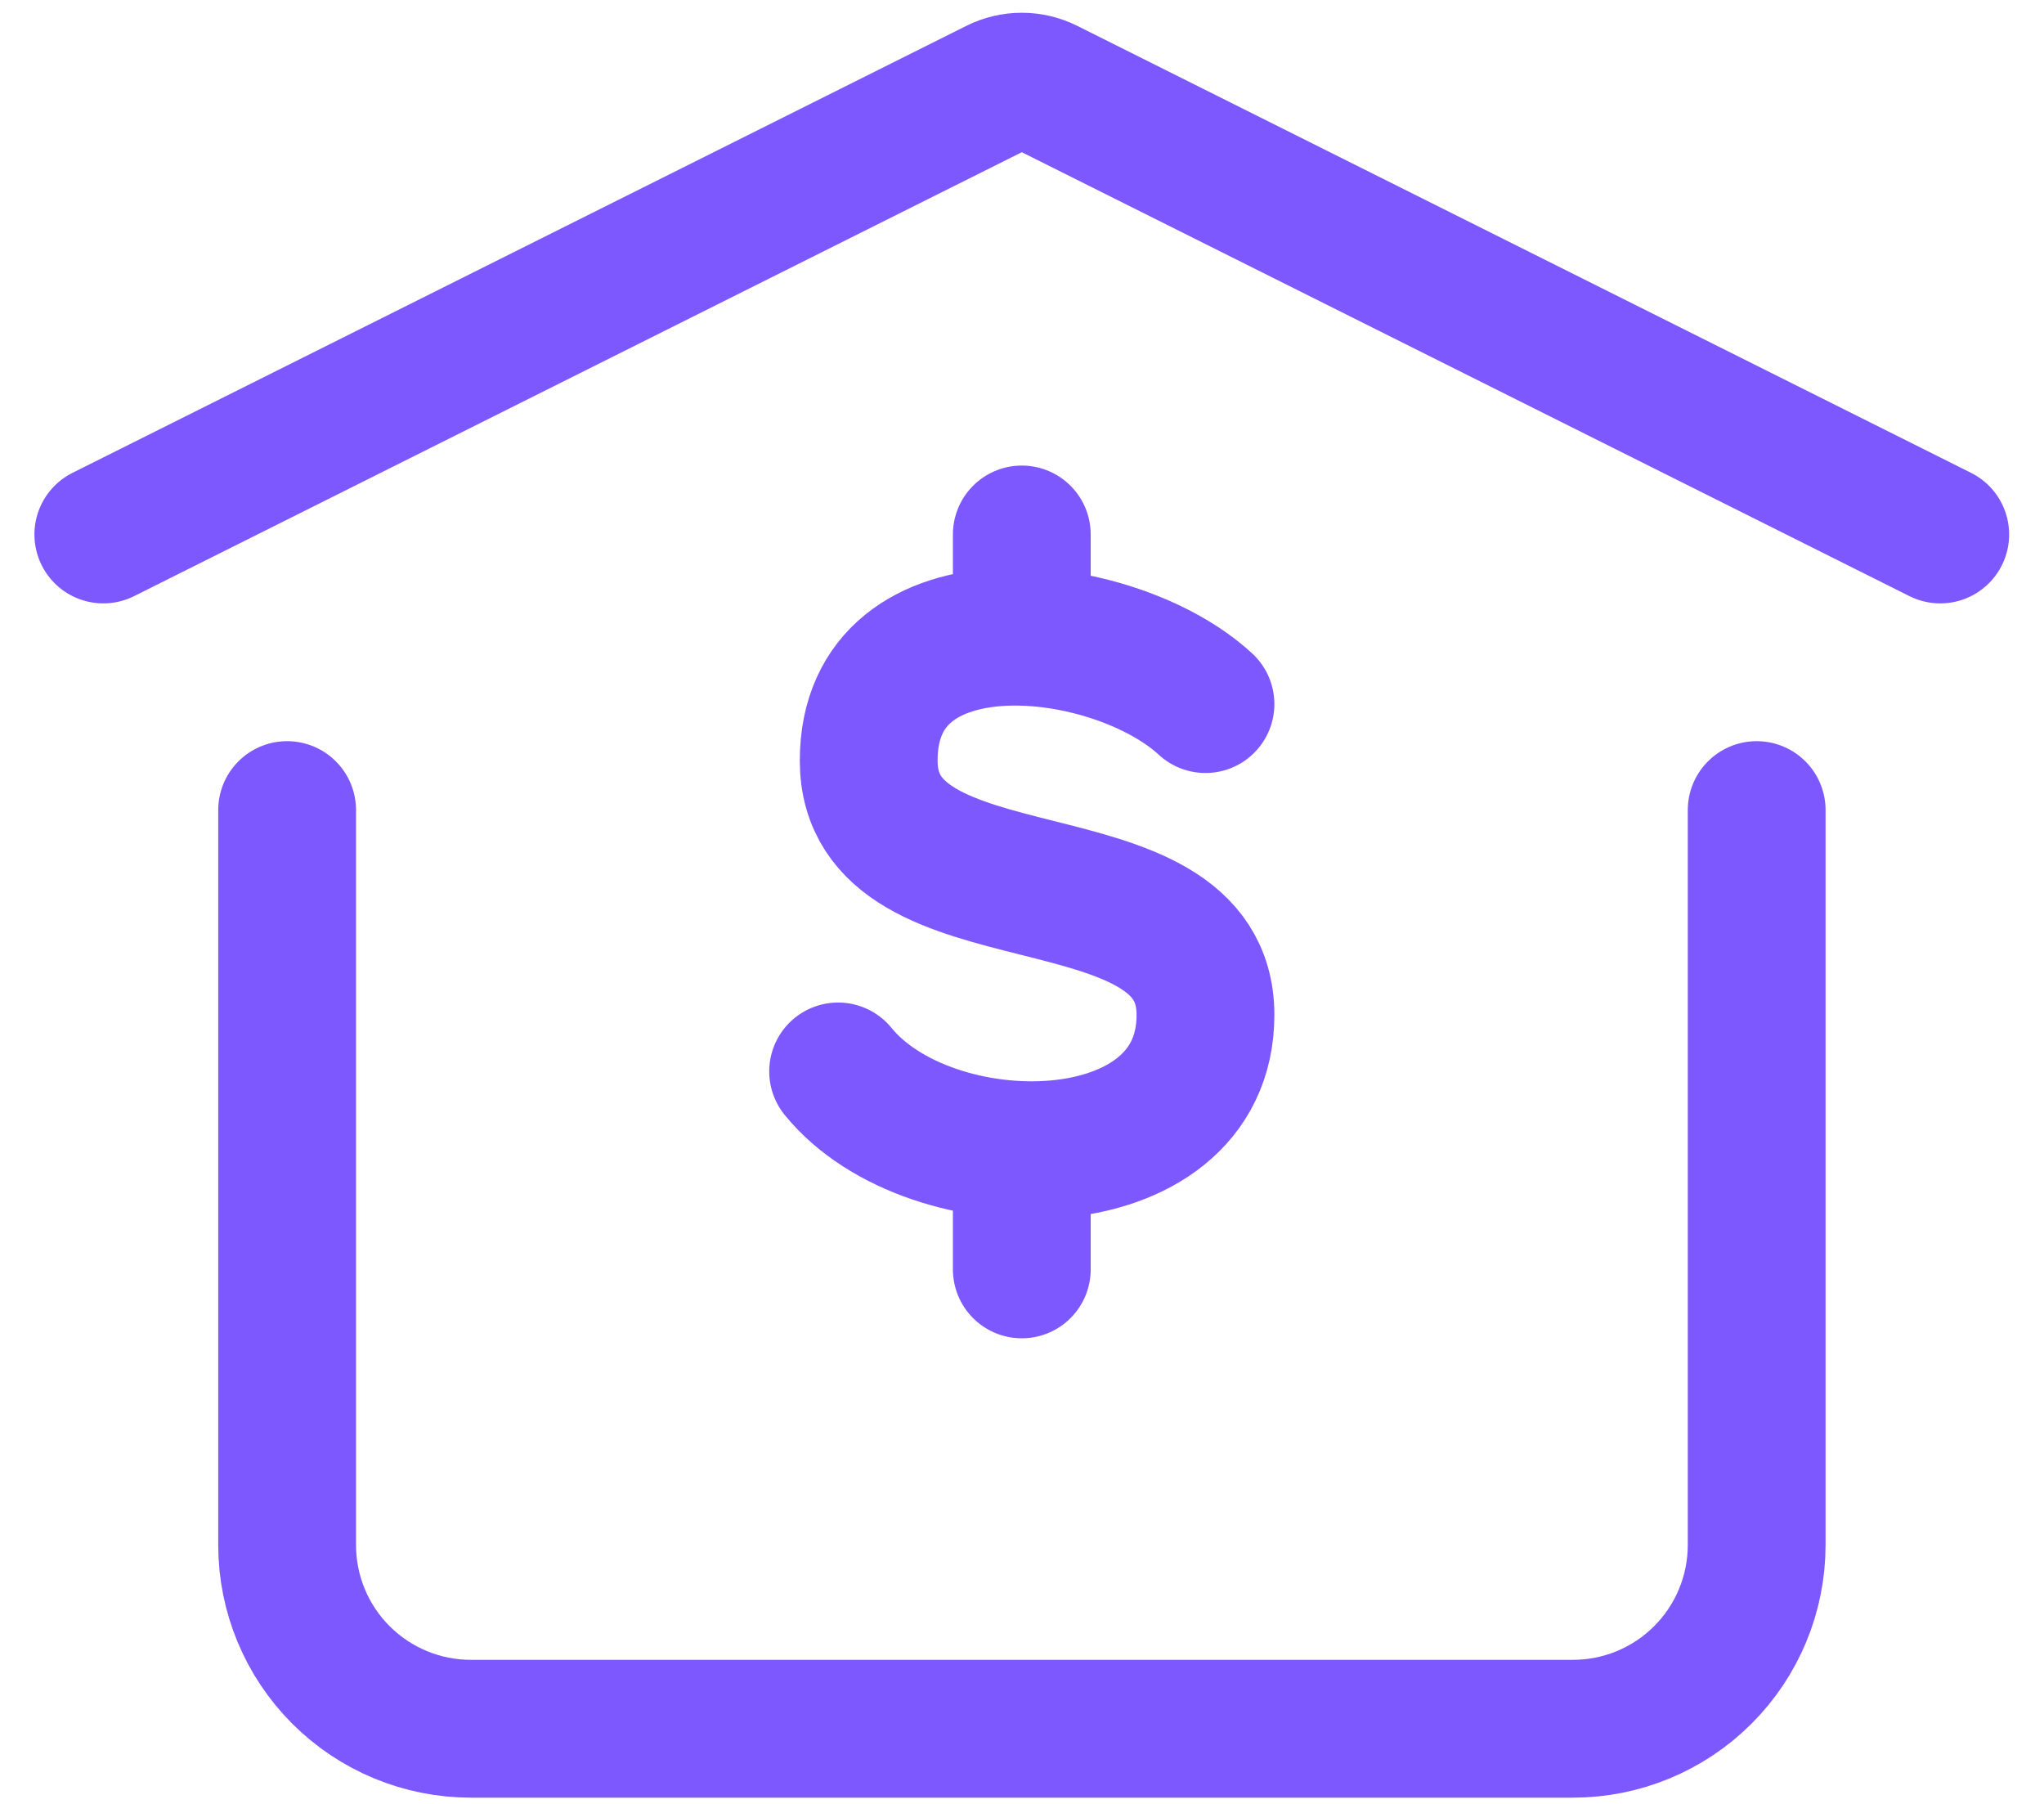
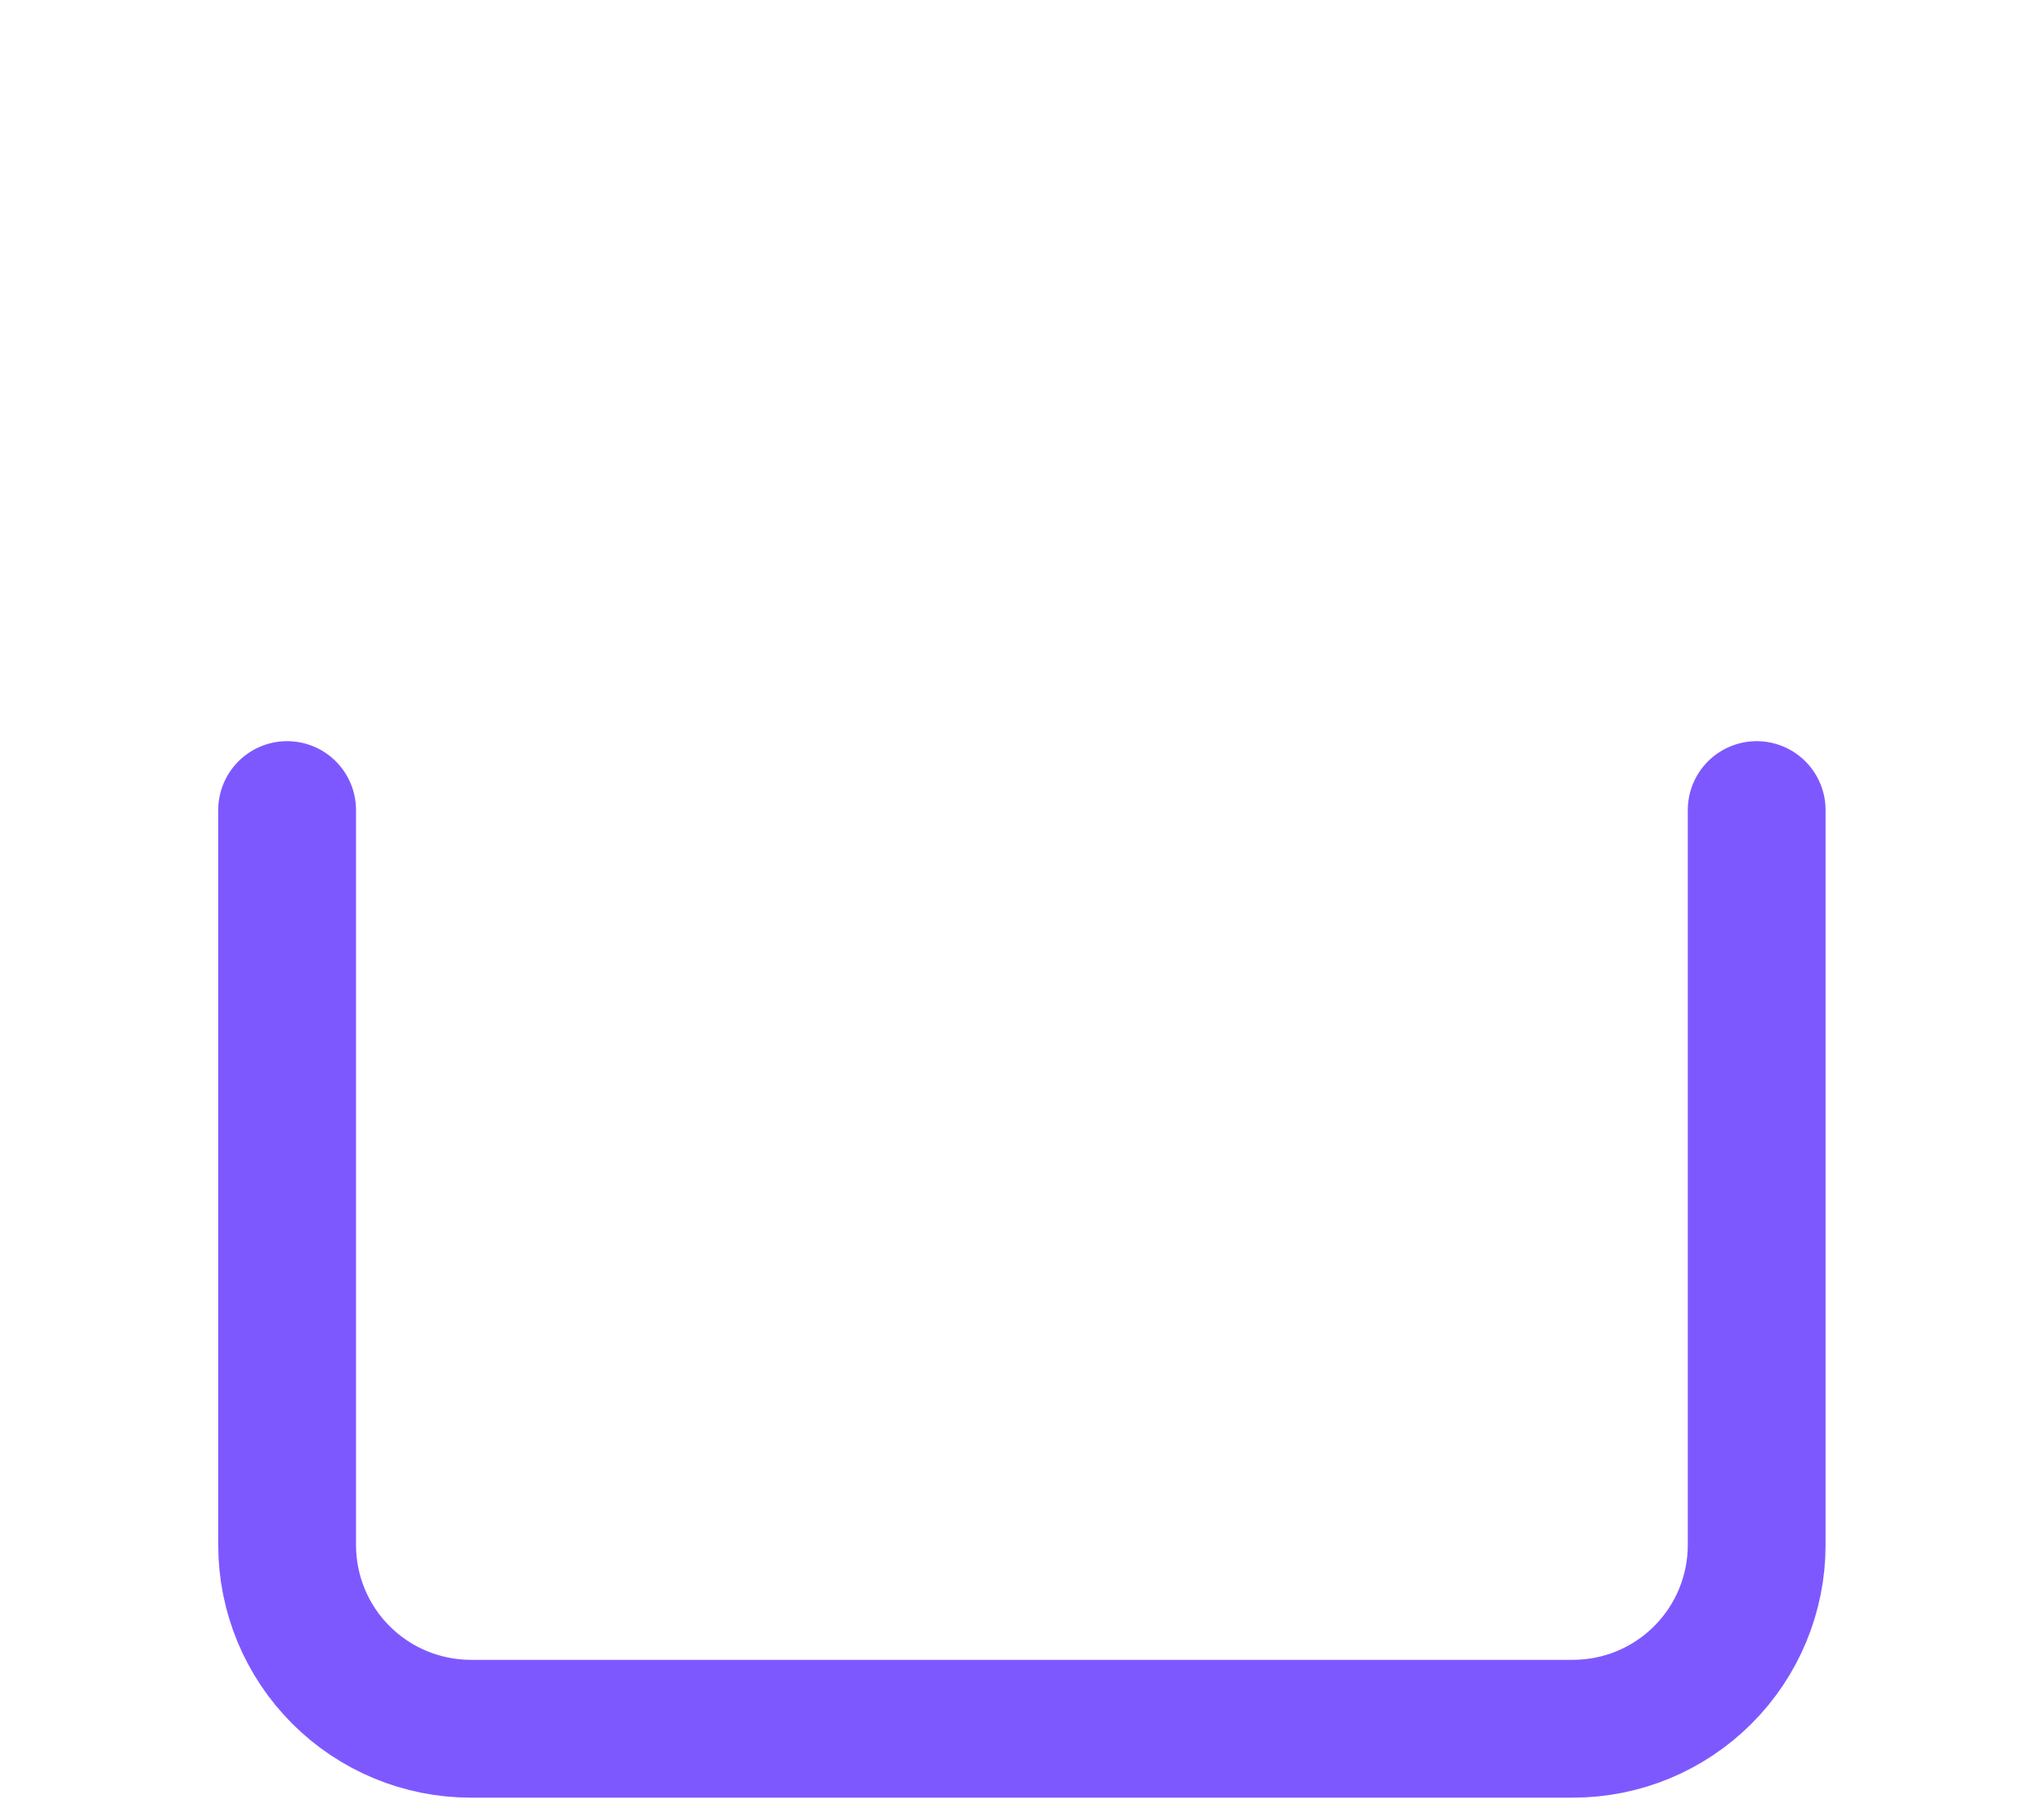
<svg xmlns="http://www.w3.org/2000/svg" width="51" height="45" viewBox="0 0 51 45" fill="none">
-   <path d="M30.078 17.564C27.787 15.448 21.675 14.745 21.675 18.975C21.675 23.206 30.078 21.09 30.078 25.319C30.078 29.547 23.203 29.549 20.912 26.728M25.495 28.692V31.666M25.495 15.884V13.333M2.578 13.333L24.881 2.182C25.071 2.087 25.282 2.037 25.495 2.037C25.708 2.037 25.918 2.087 26.109 2.182L48.411 13.333" stroke="#7E58FF" stroke-width="3.438" stroke-linecap="round" stroke-linejoin="round" />
  <path d="M43.831 20.208V38.541C43.831 39.757 43.348 40.923 42.488 41.782C41.629 42.642 40.463 43.125 39.247 43.125H11.747C10.532 43.125 9.366 42.642 8.506 41.782C7.647 40.923 7.164 39.757 7.164 38.541V20.208" stroke="#7E58FF" stroke-width="3.438" stroke-linecap="round" stroke-linejoin="round" />
</svg>